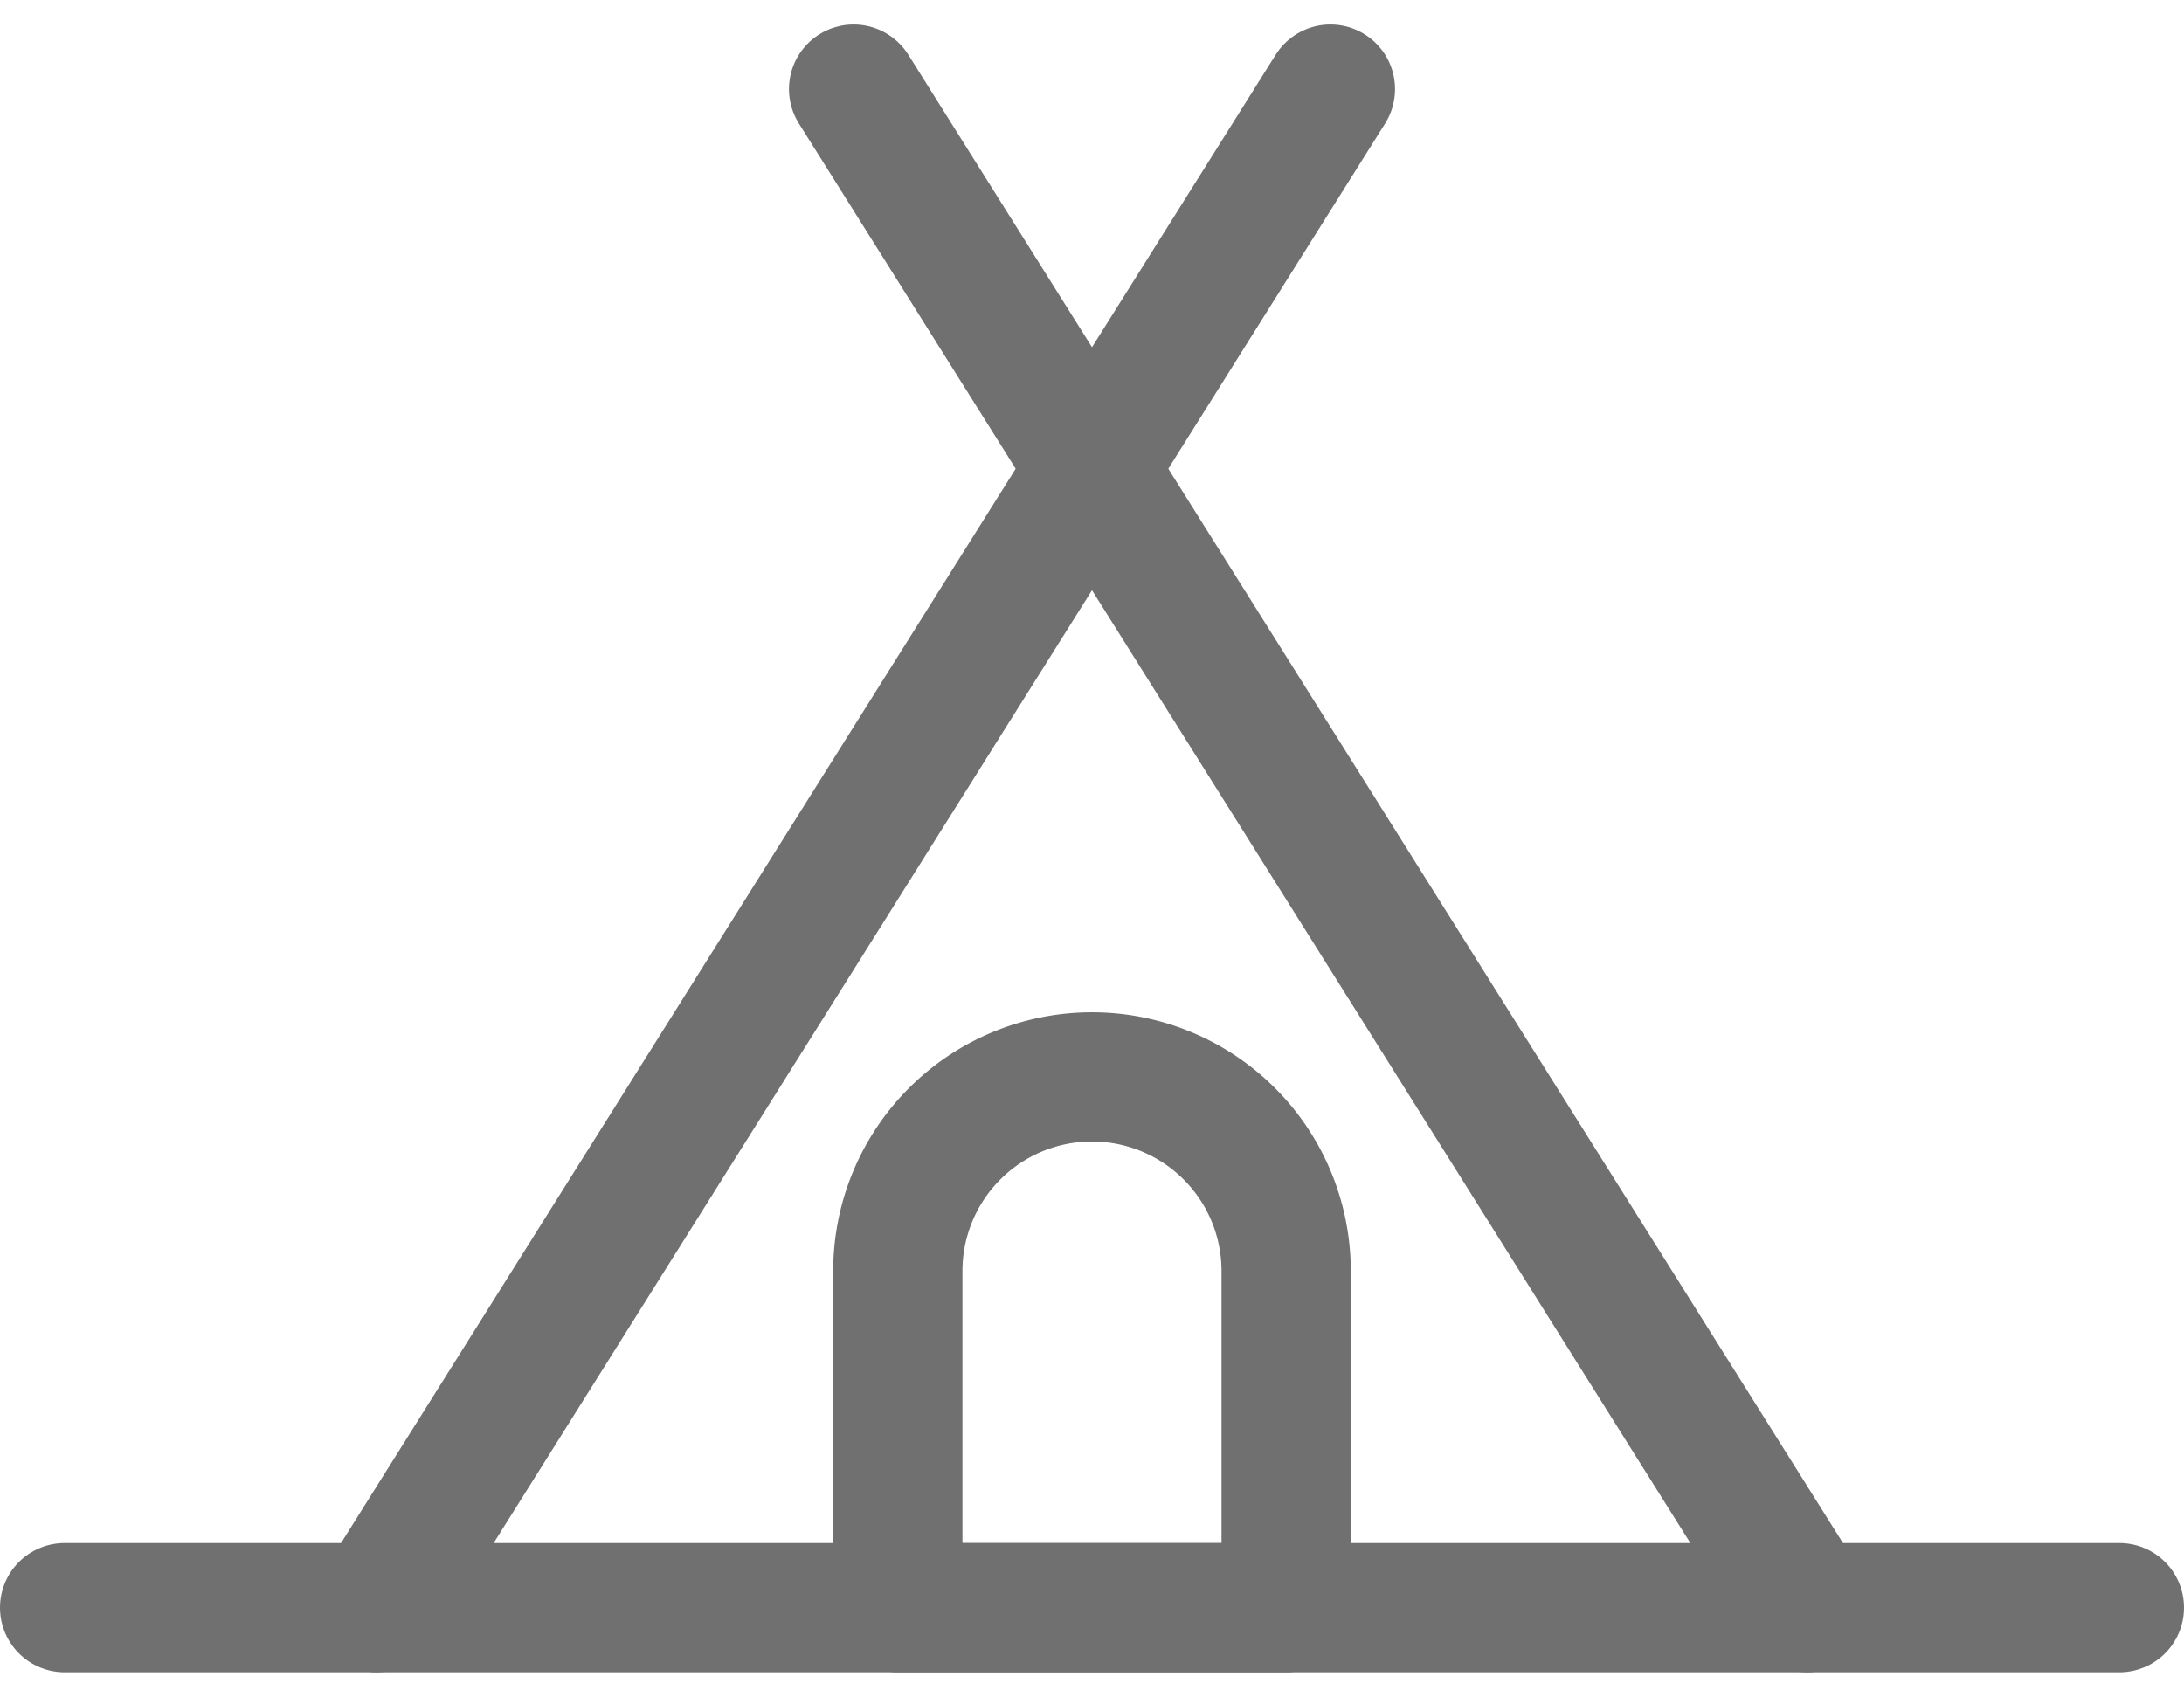
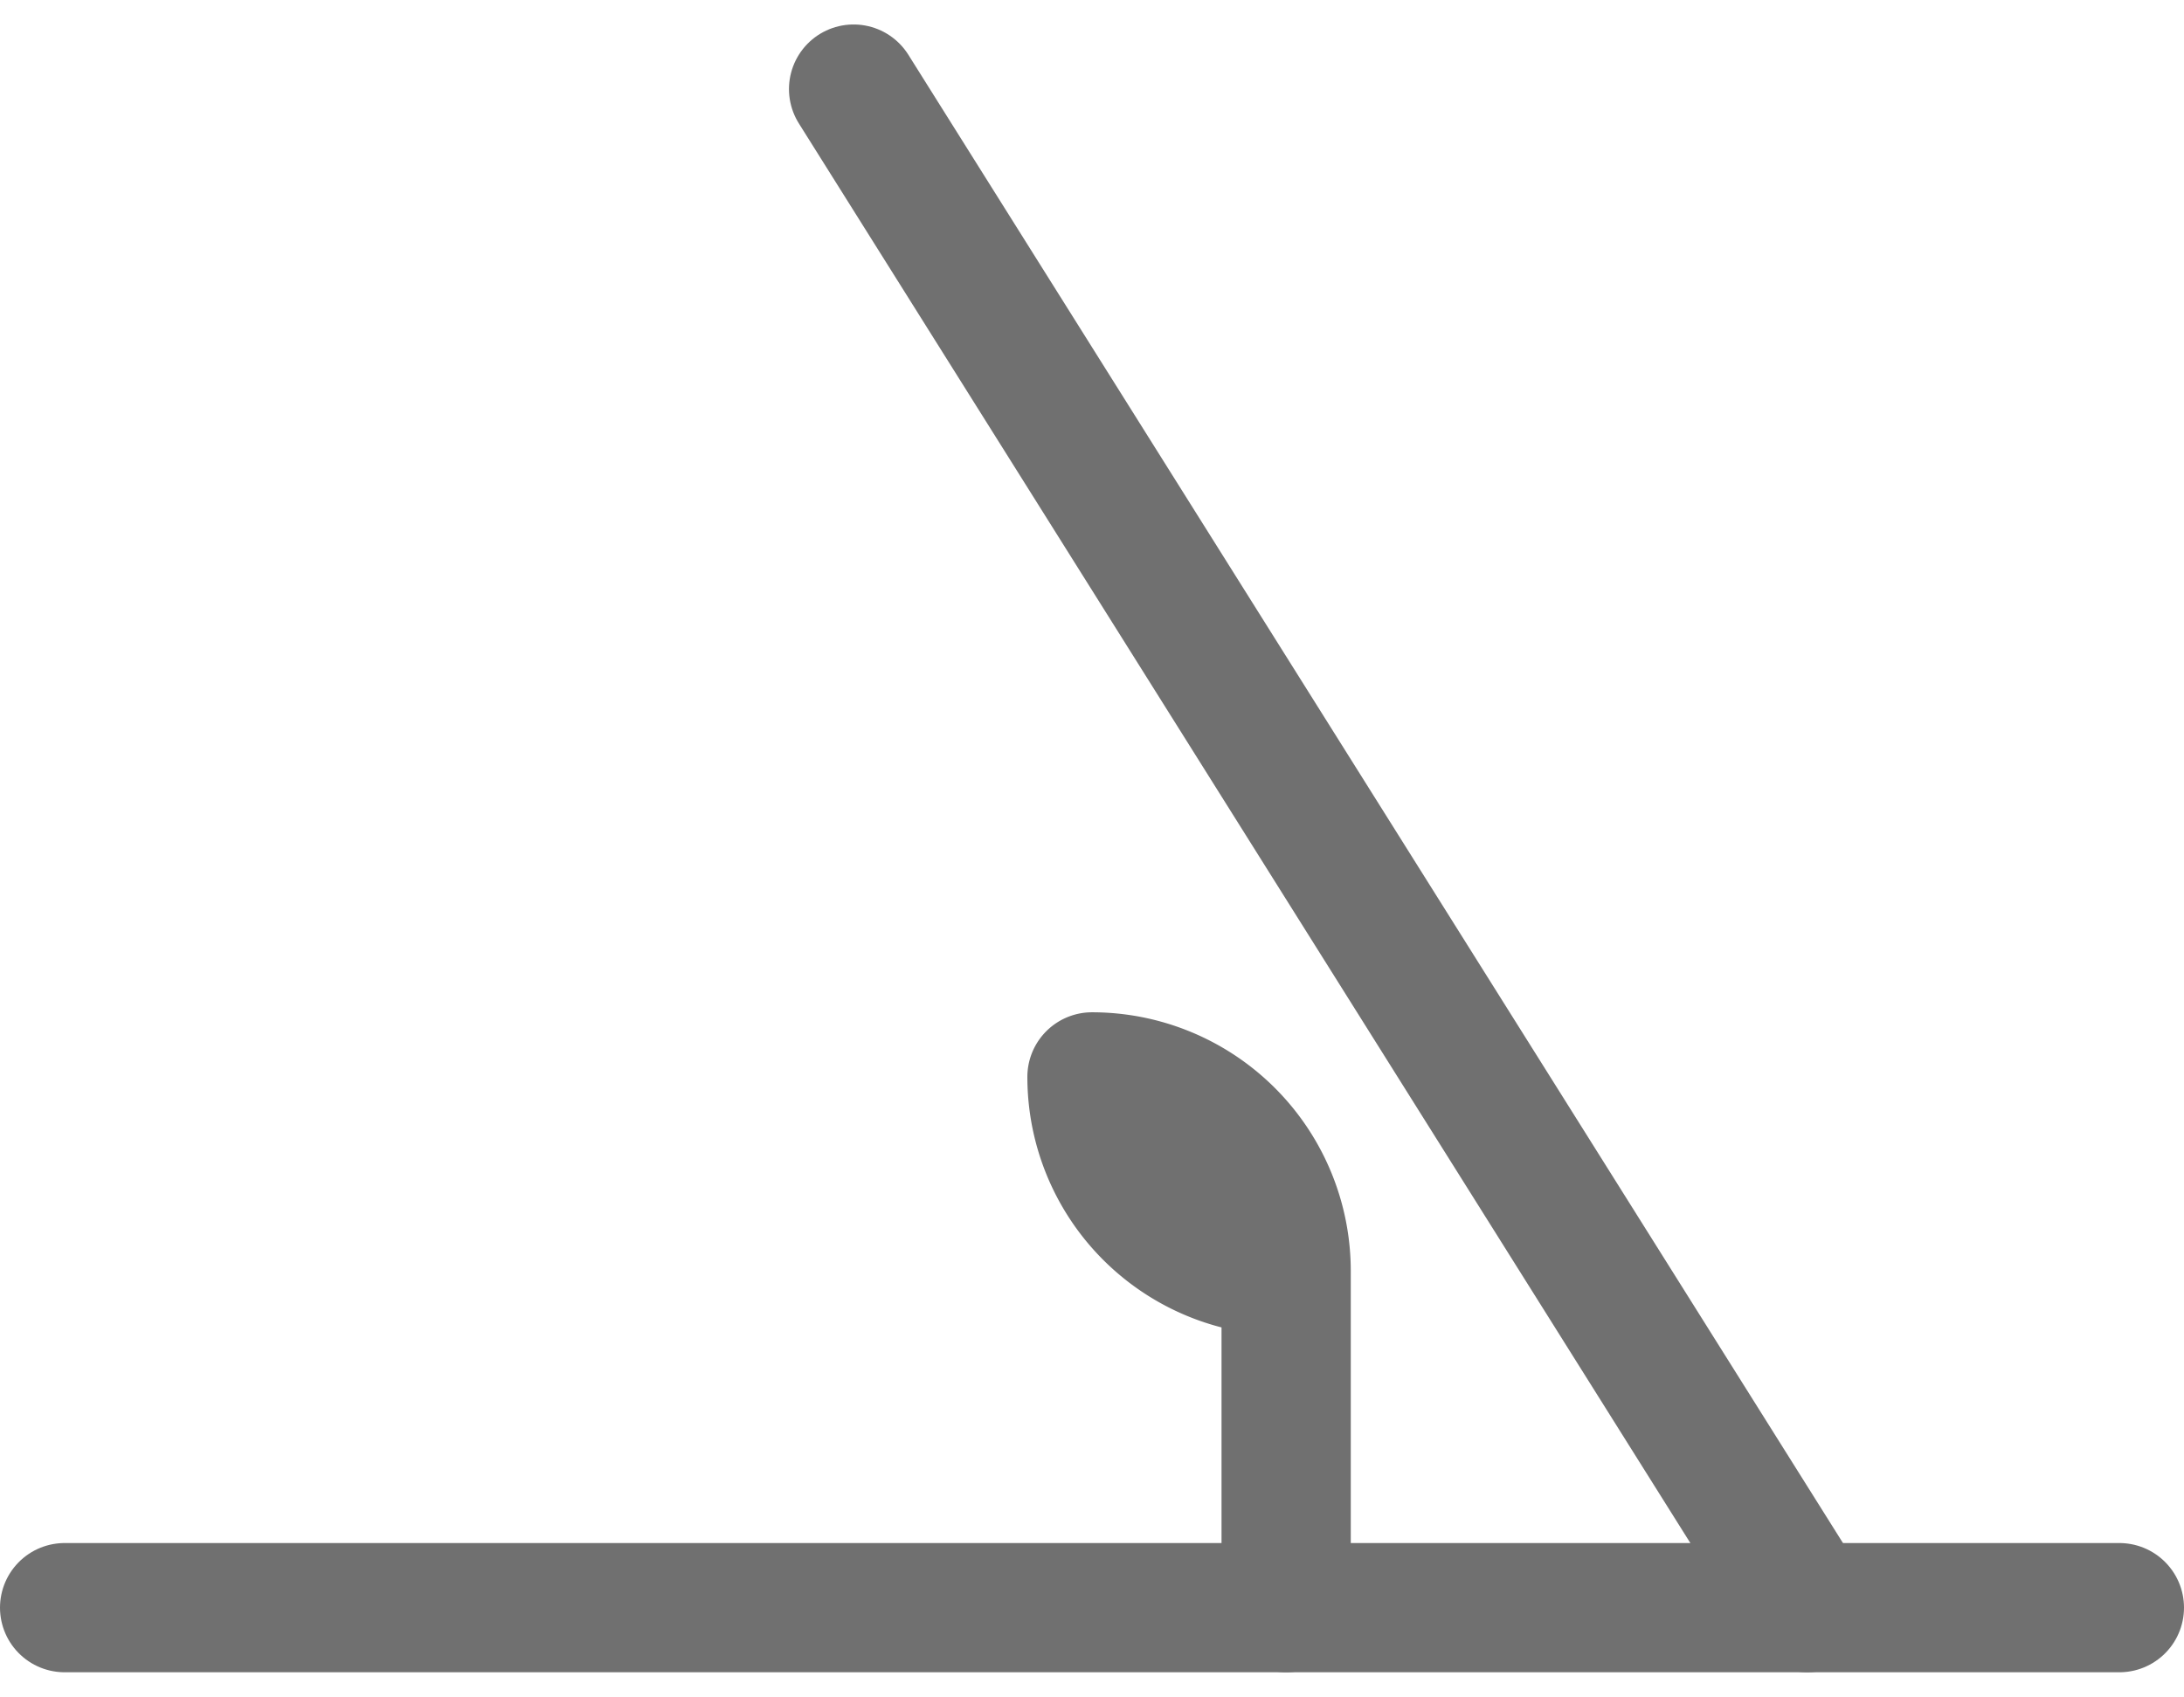
<svg xmlns="http://www.w3.org/2000/svg" width="84.487" height="65.653" viewBox="0 0 84.487 65.653">
  <g id="Grupo_13" data-name="Grupo 13" transform="translate(2.5 3.447)">
    <line id="Línea_1" data-name="Línea 1" x2="36.891" y2="58.759" transform="translate(30.521)" fill="none" stroke="#707070" stroke-linecap="round" stroke-linejoin="round" stroke-width="5" />
-     <line id="Línea_2" data-name="Línea 2" x1="36.891" y2="58.759" transform="translate(12.075)" fill="none" stroke="#707070" stroke-linecap="round" stroke-linejoin="round" stroke-width="5" />
    <line id="Línea_3" data-name="Línea 3" x2="79.487" transform="translate(0 58.759)" fill="none" stroke="#707070" stroke-linecap="round" stroke-linejoin="round" stroke-width="5" />
-     <path id="Rectángulo_5" data-name="Rectángulo 5" d="M7.511,0h0a7.511,7.511,0,0,1,7.511,7.511V20.537a0,0,0,0,1,0,0H0a0,0,0,0,1,0,0V7.511A7.511,7.511,0,0,1,7.511,0Z" transform="translate(32.232 38.222)" fill="none" stroke="#707070" stroke-linecap="round" stroke-linejoin="round" stroke-width="5" />
+     <path id="Rectángulo_5" data-name="Rectángulo 5" d="M7.511,0h0a7.511,7.511,0,0,1,7.511,7.511V20.537a0,0,0,0,1,0,0a0,0,0,0,1,0,0V7.511A7.511,7.511,0,0,1,7.511,0Z" transform="translate(32.232 38.222)" fill="none" stroke="#707070" stroke-linecap="round" stroke-linejoin="round" stroke-width="5" />
  </g>
</svg>